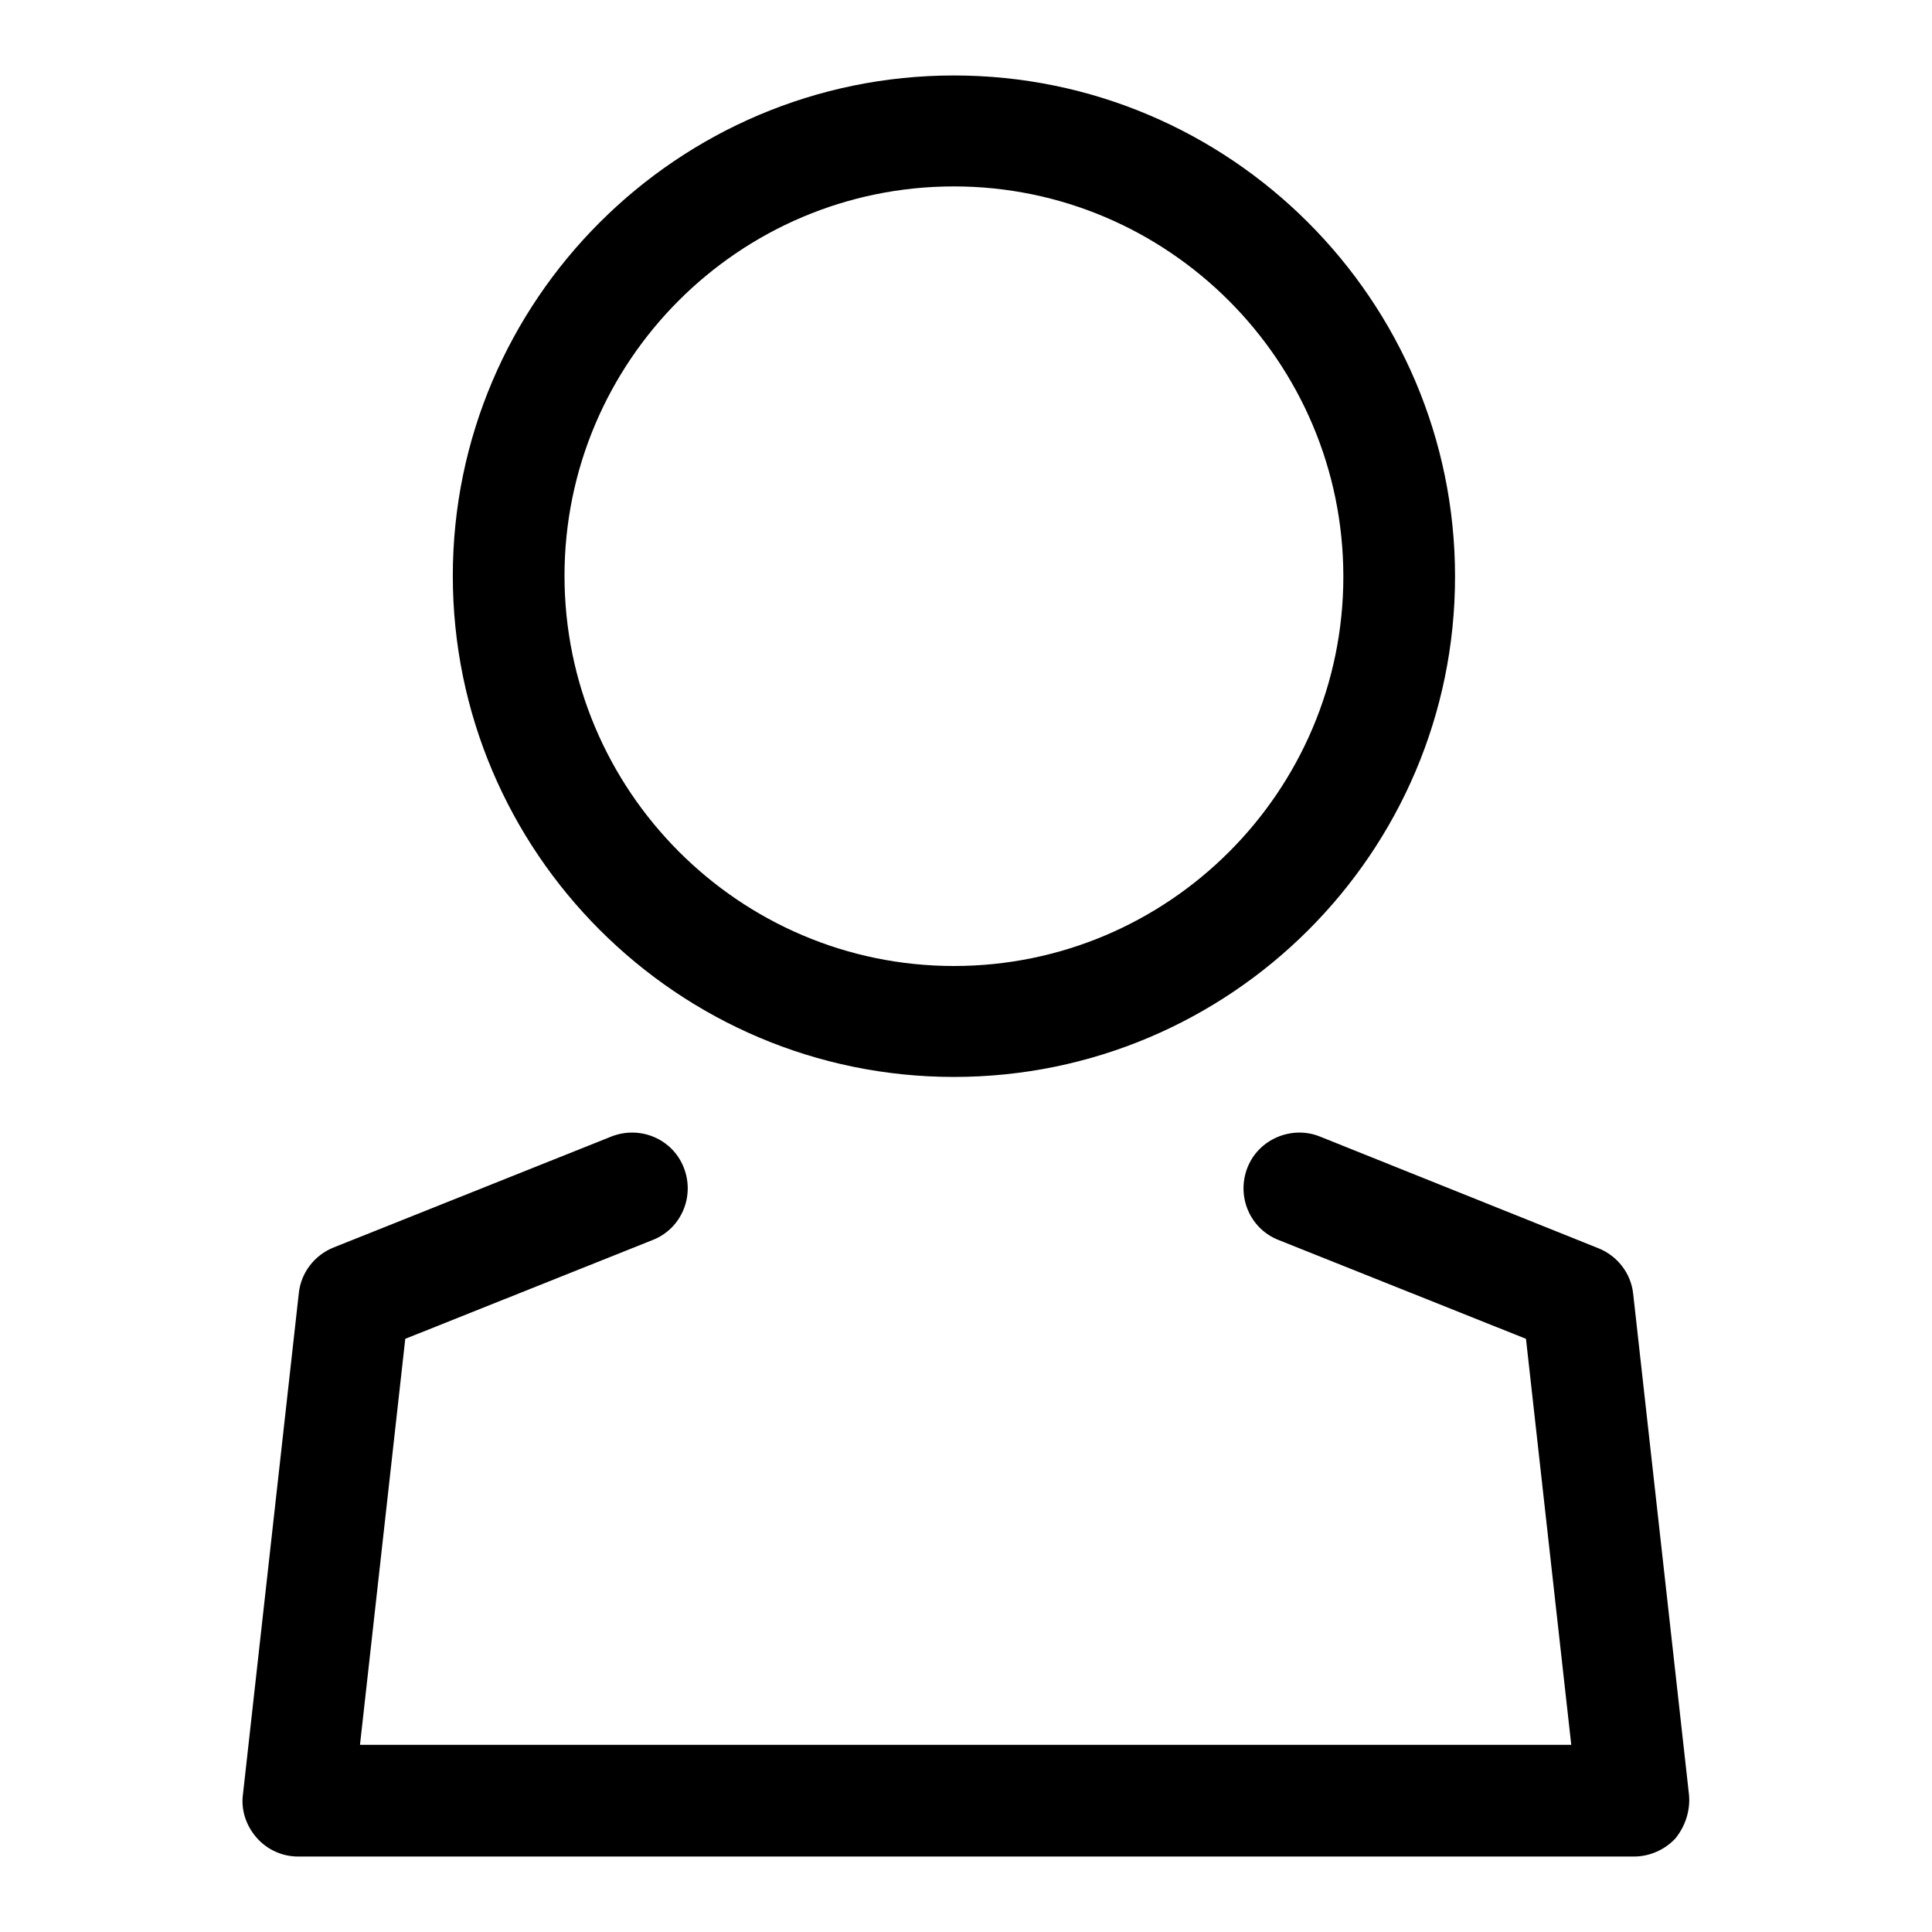
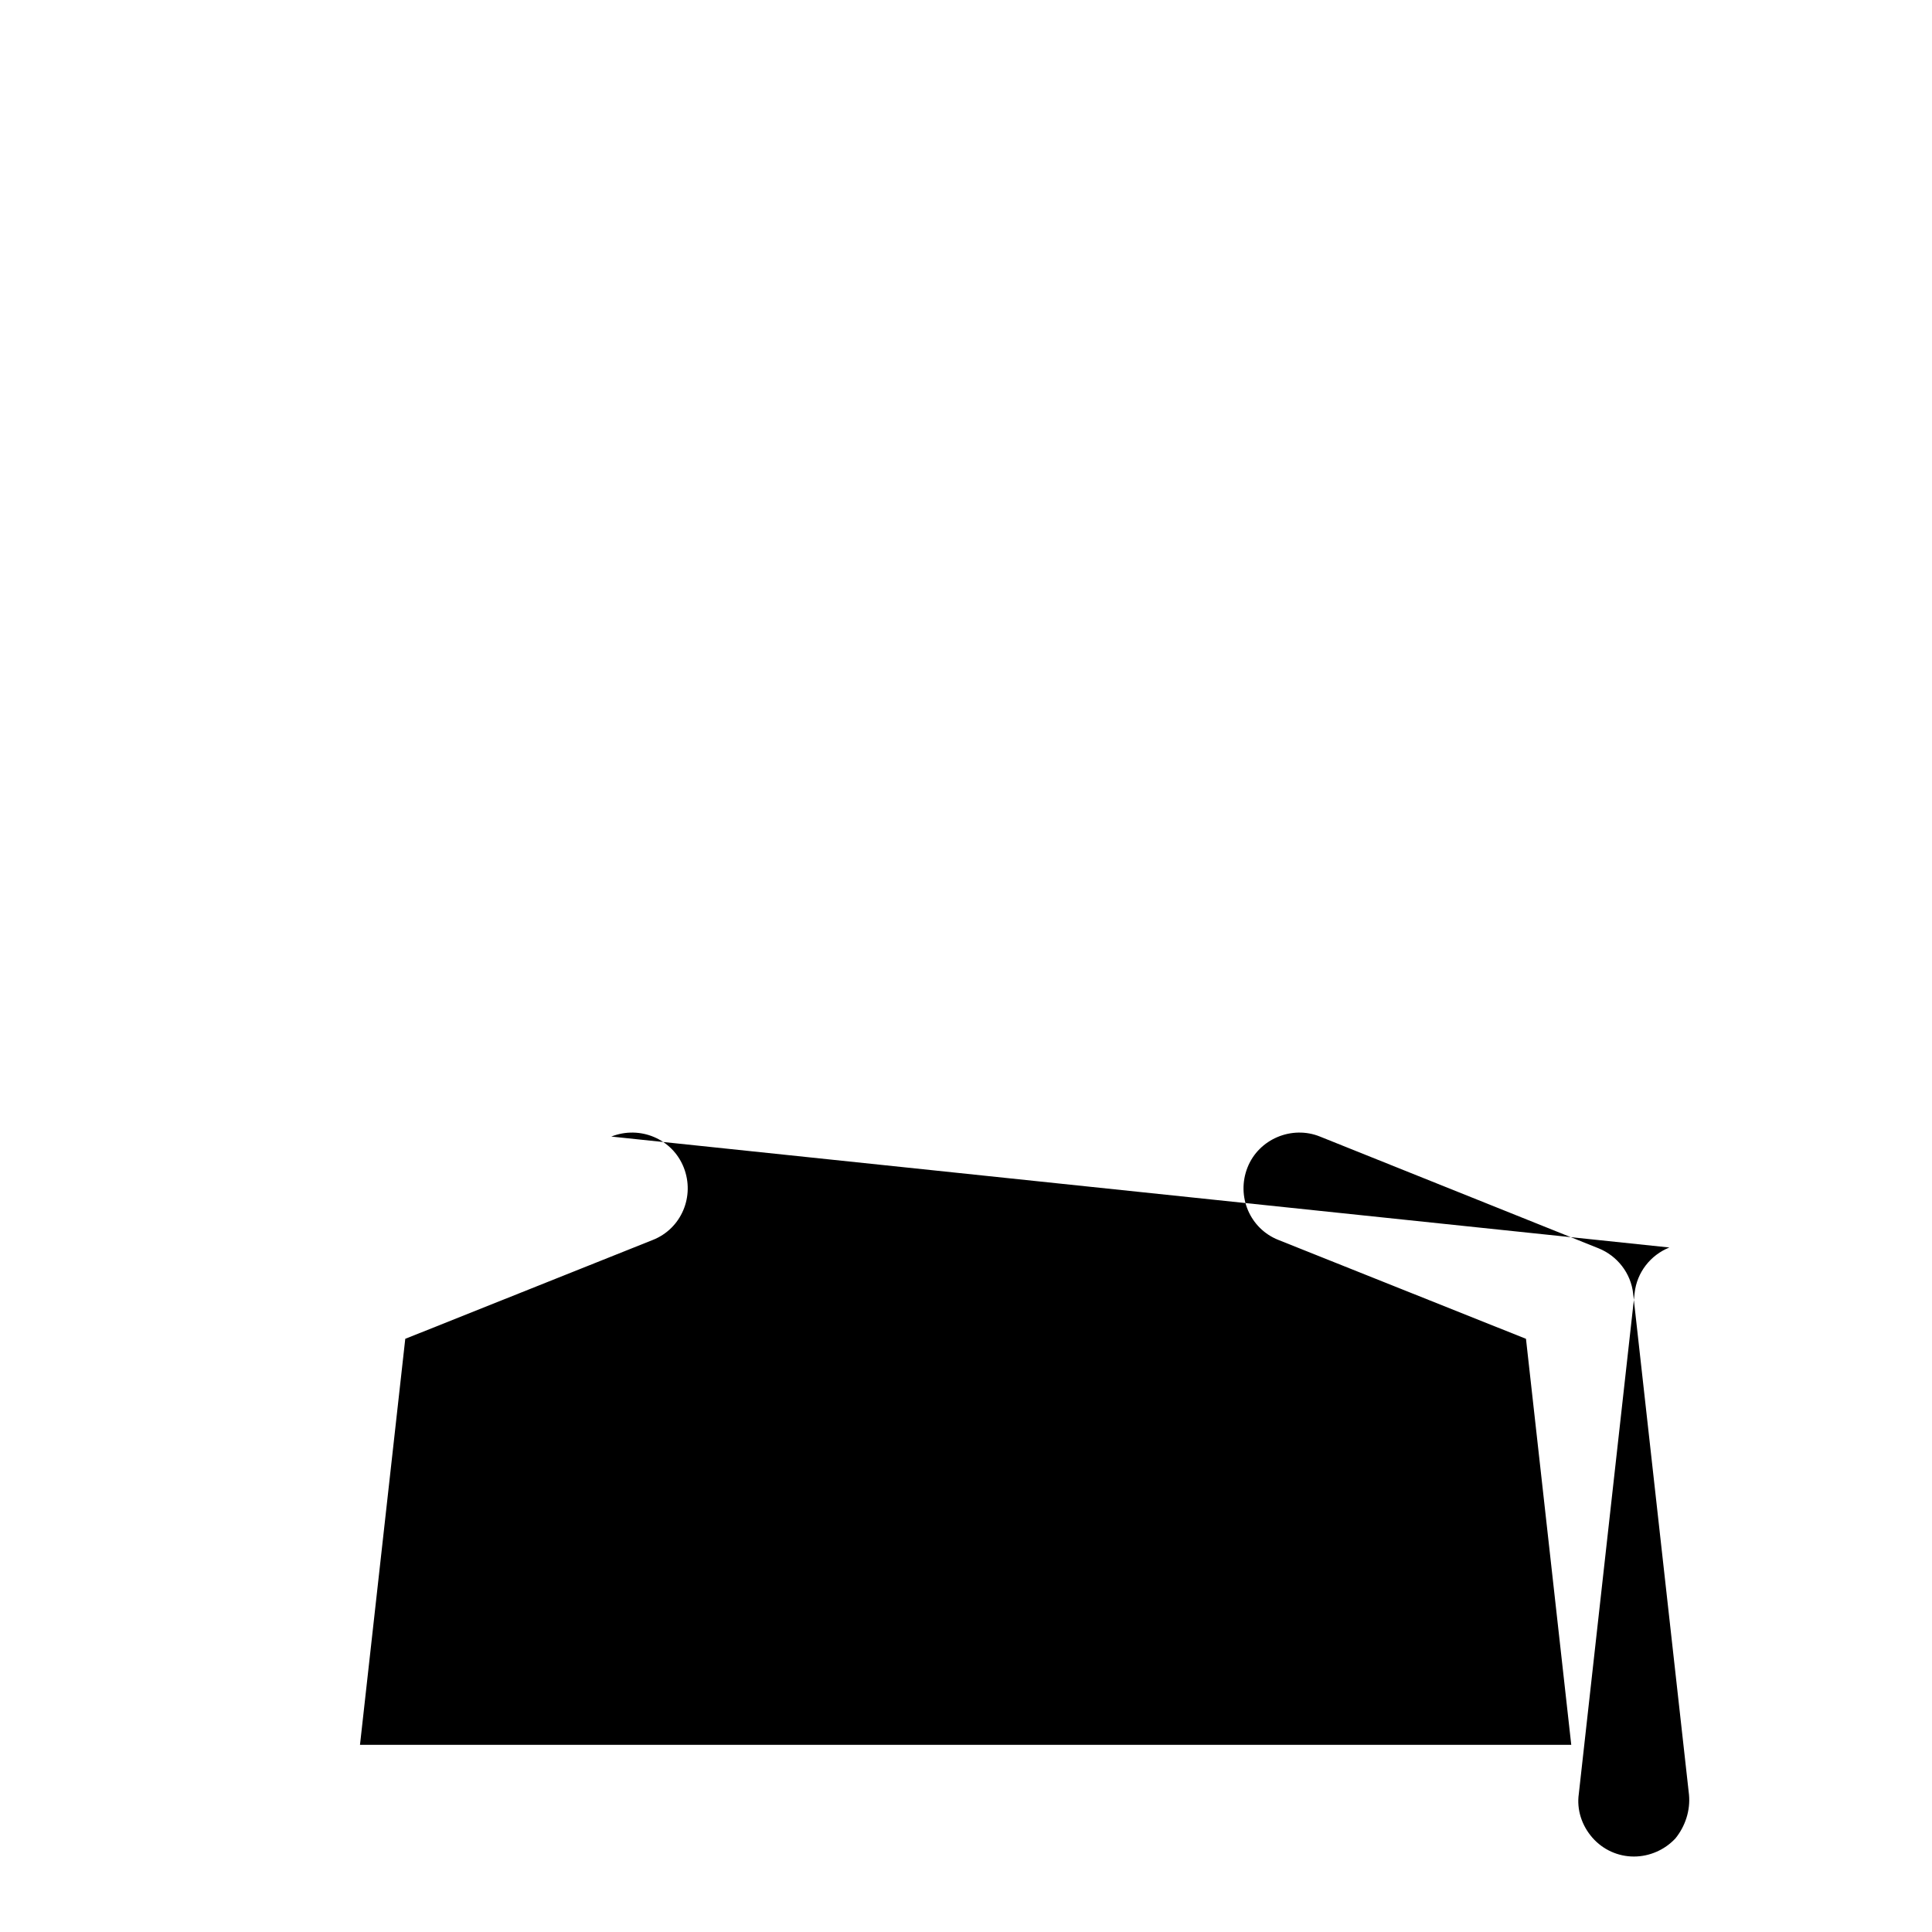
<svg xmlns="http://www.w3.org/2000/svg" version="1.1" x="0px" y="0px" viewBox="0 0 256 256" enable-background="new 0 0 256 256" xml:space="preserve">
  <g>
    <g>
-       <path fill="#000000" d="M126.4,142.7c-36.6,0-66.4-29.8-66.4-66.4C60,39.8,89.8,10,126.4,10c36.6,0,66.4,29.8,66.4,66.4S163,142.7,126.4,142.7z M126.4,24.7c-28.5,0-51.6,23.2-51.6,51.6S97.9,128,126.4,128S178,104.8,178,76.4C178,47.9,154.8,24.7,126.4,24.7z" />
-       <path fill="#000000" d="M216.5,246h-177c-2.1,0-4.1-0.9-5.5-2.5c-1.4-1.6-2.1-3.7-1.8-5.8l7.4-66.4c0.3-2.7,2.1-5,4.6-6L81,150.6c3.8-1.5,8.1,0.3,9.6,4.1c1.5,3.8-0.3,8.1-4.1,9.6l-32.8,13.1l-6,53.8h160.5l-6-53.8l-32.8-13.1c-3.8-1.5-5.6-5.8-4.1-9.6c1.5-3.8,5.9-5.6,9.6-4.1l36.9,14.8c2.5,1,4.3,3.3,4.6,6l7.4,66.4c0.2,2.1-0.5,4.2-1.8,5.8C220.6,245.1,218.6,246,216.5,246z" />
+       <path fill="#000000" d="M216.5,246c-2.1,0-4.1-0.9-5.5-2.5c-1.4-1.6-2.1-3.7-1.8-5.8l7.4-66.4c0.3-2.7,2.1-5,4.6-6L81,150.6c3.8-1.5,8.1,0.3,9.6,4.1c1.5,3.8-0.3,8.1-4.1,9.6l-32.8,13.1l-6,53.8h160.5l-6-53.8l-32.8-13.1c-3.8-1.5-5.6-5.8-4.1-9.6c1.5-3.8,5.9-5.6,9.6-4.1l36.9,14.8c2.5,1,4.3,3.3,4.6,6l7.4,66.4c0.2,2.1-0.5,4.2-1.8,5.8C220.6,245.1,218.6,246,216.5,246z" />
    </g>
  </g>
</svg>